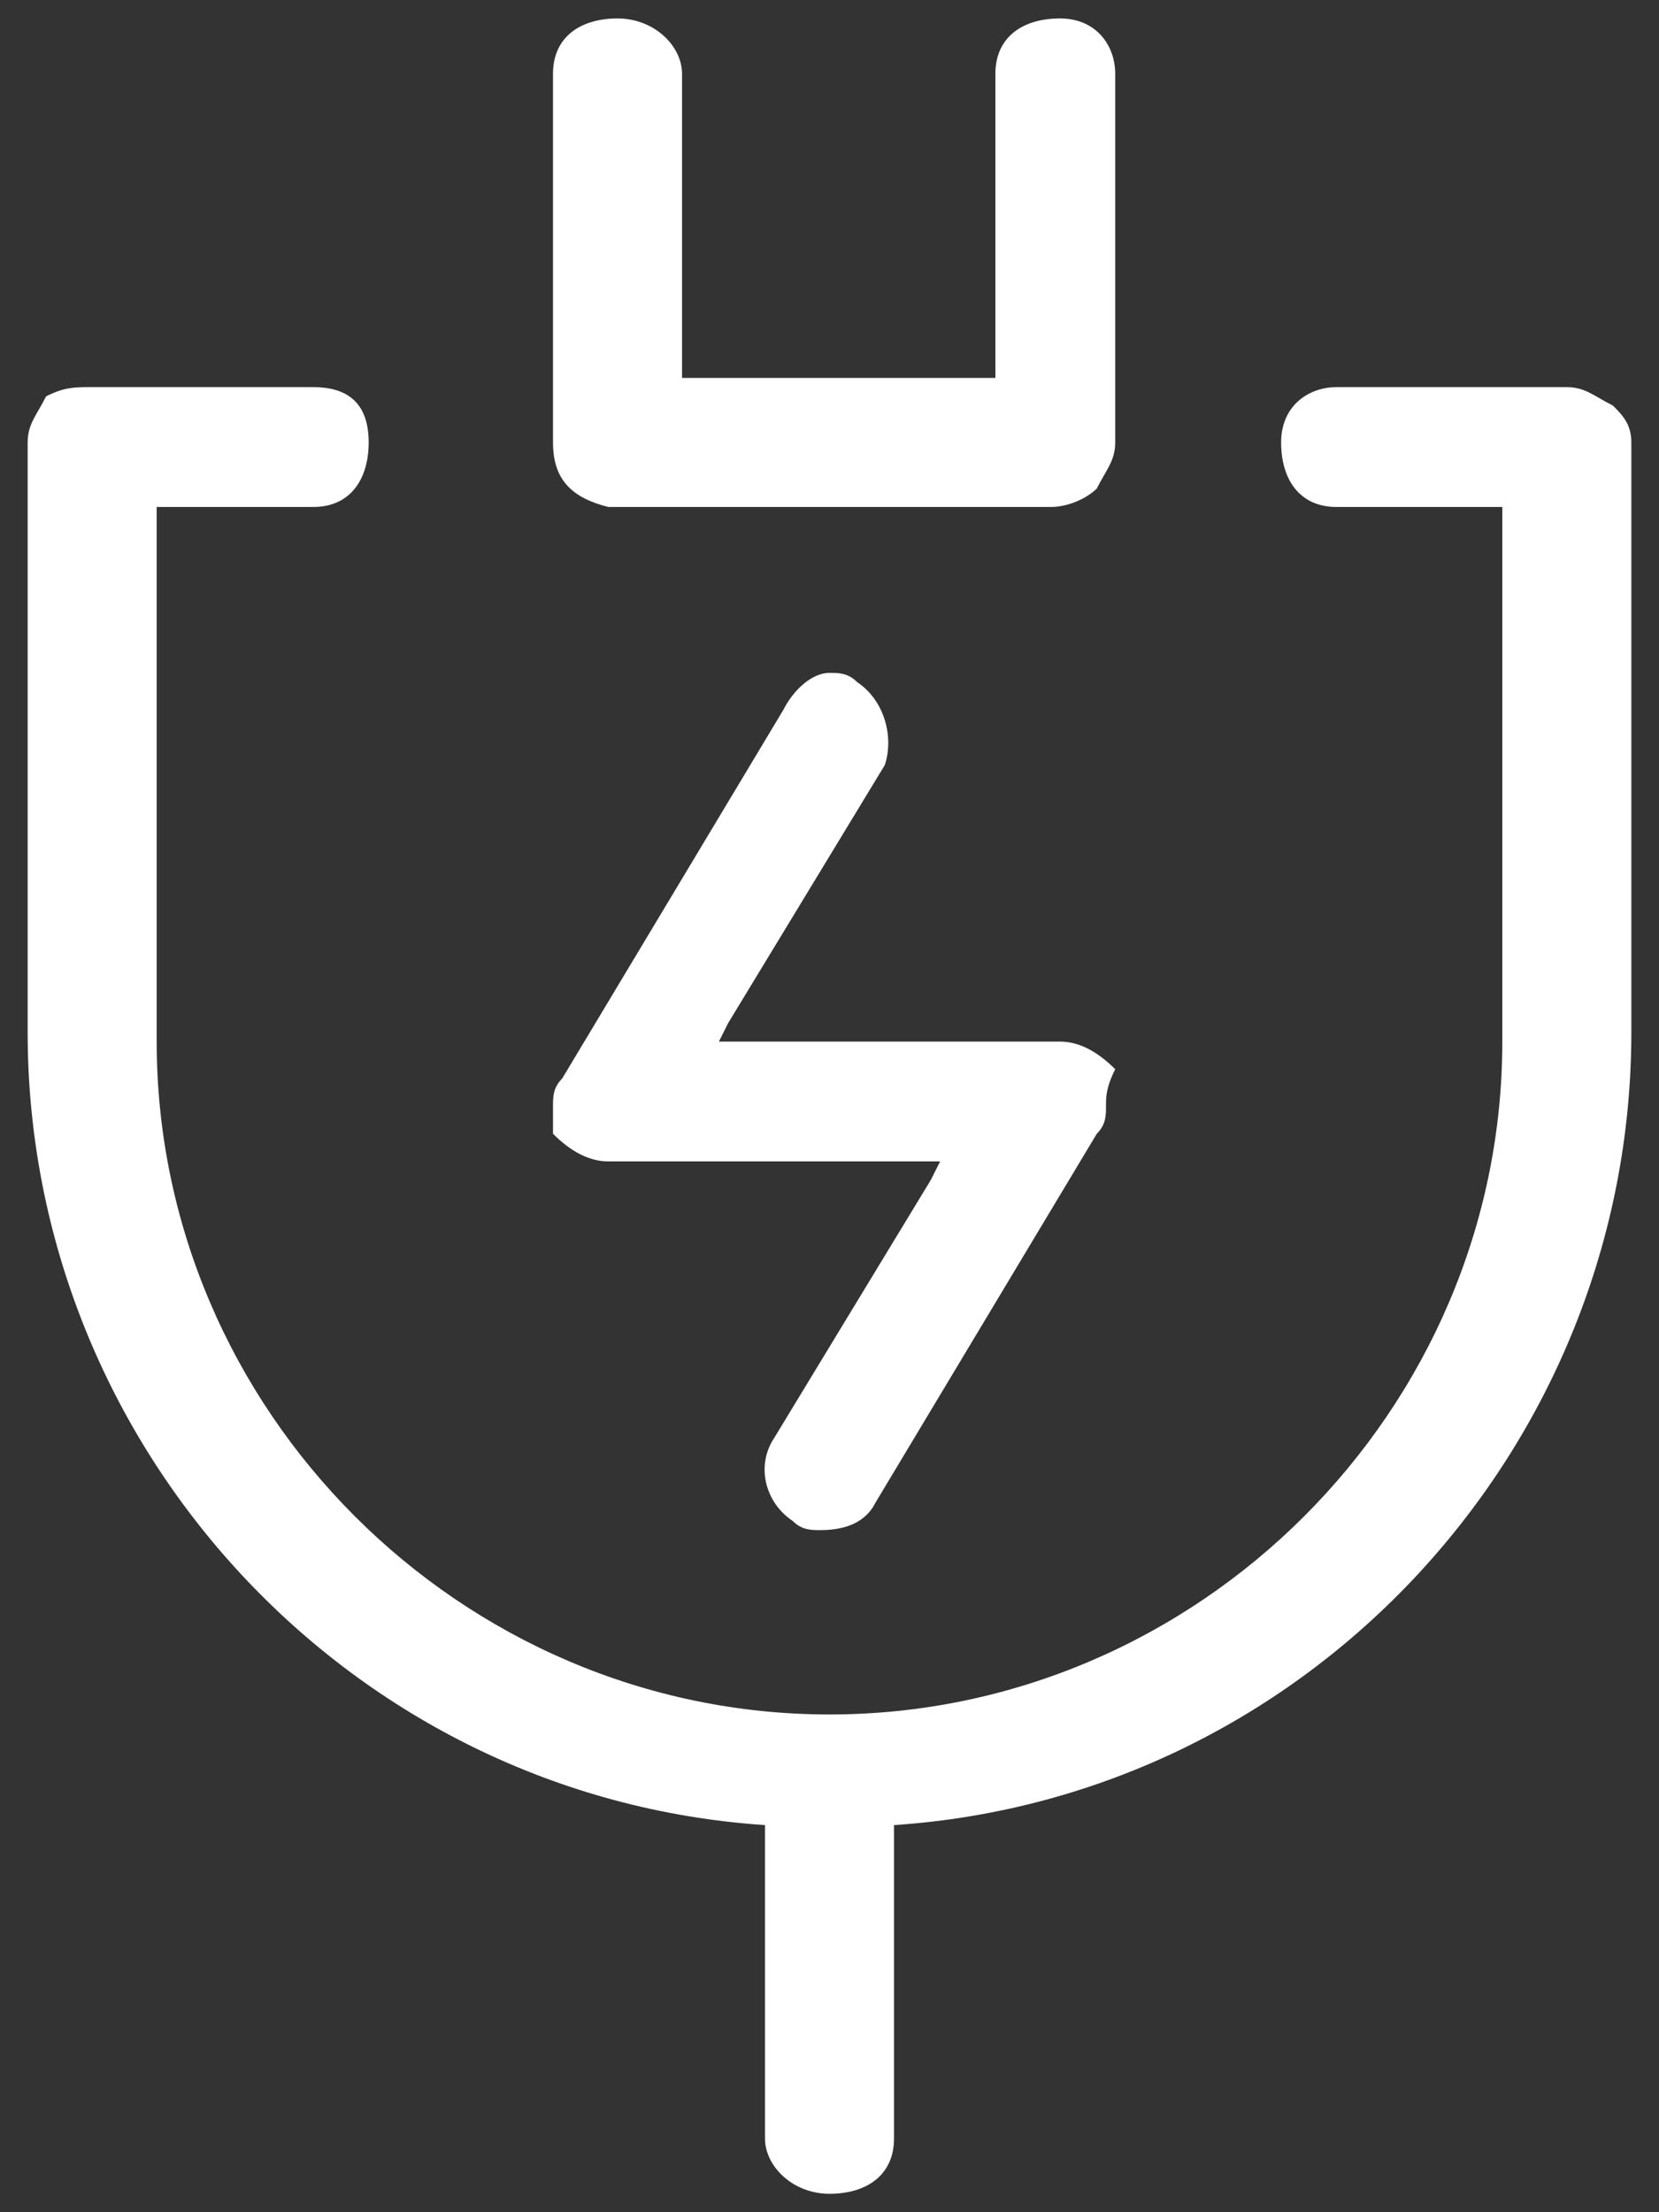
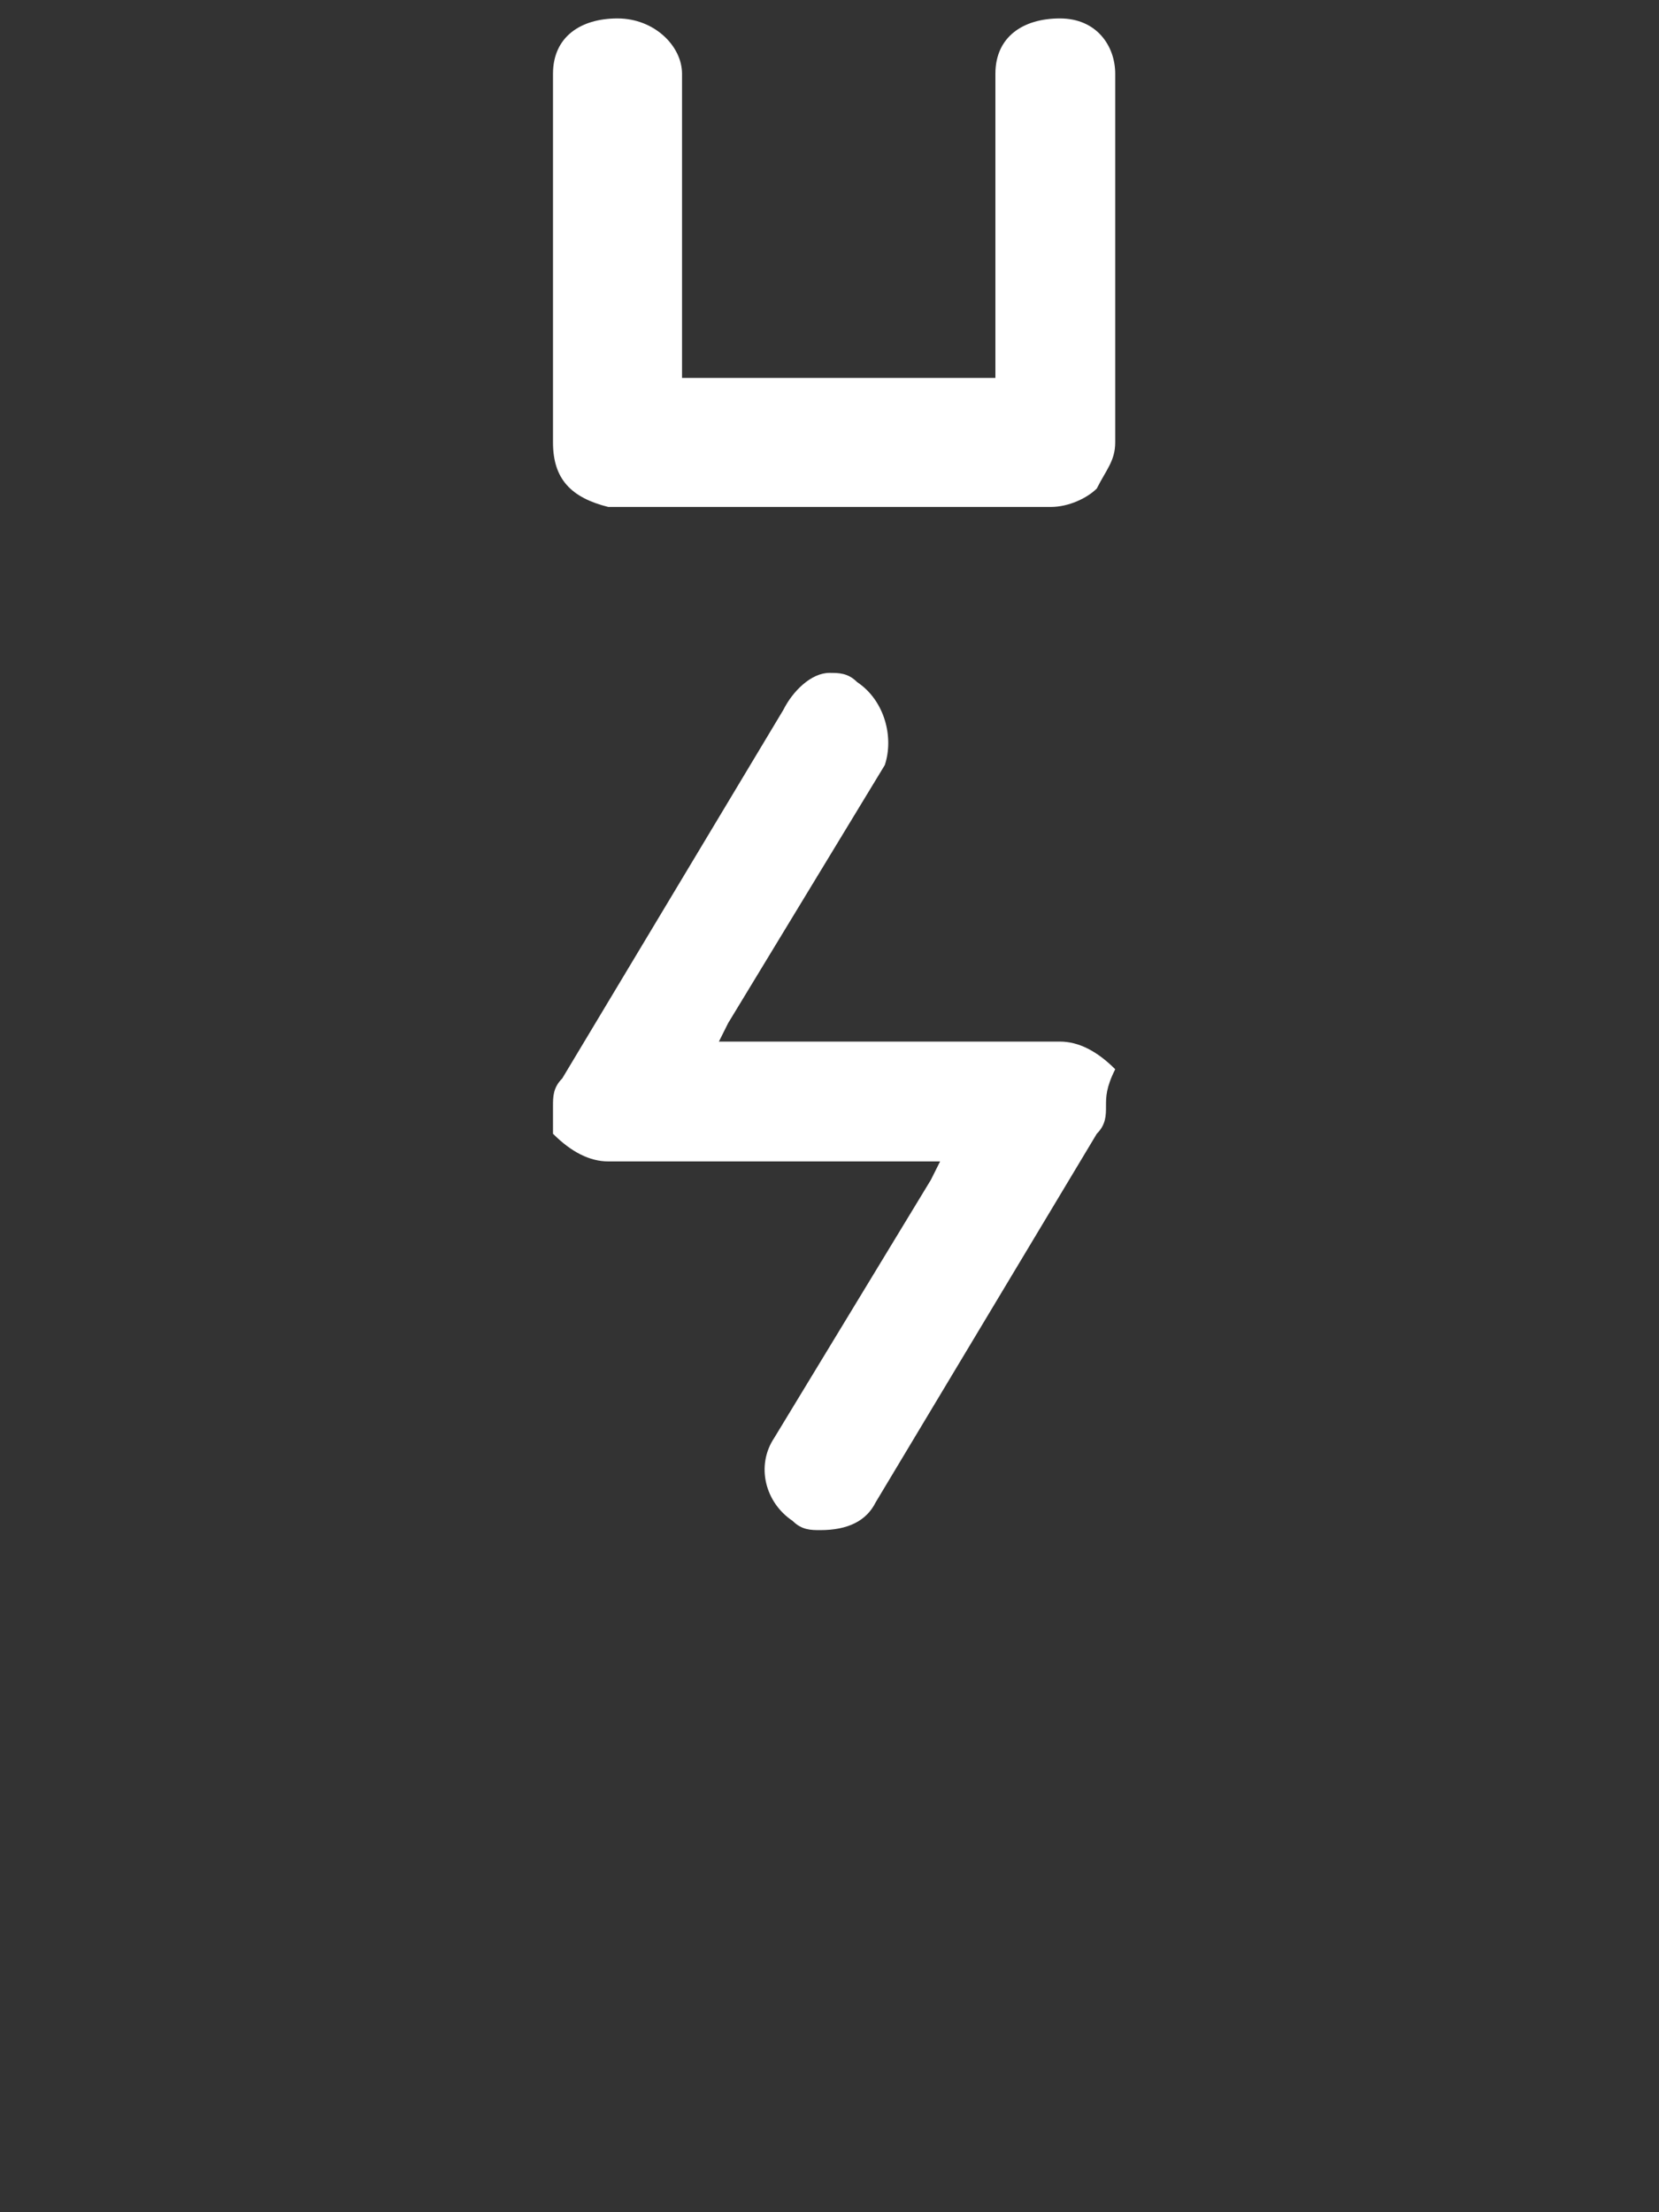
<svg xmlns="http://www.w3.org/2000/svg" version="1.1" id="Calque_1" x="0px" y="0px" viewBox="0 0 18 24" style="enable-background:new 0 0 18 24;" xml:space="preserve">
  <rect x="0" y="0" width="18" height="24" fill="#333333" stroke="none" />
  <style type="text/css">
	.st0{fill:#FFFFFF;}
</style>
  <path class="st0" d="M12,12c0,0.1,0,0.2-0.1,0.3l-2.4,4c-0.1,0.2-0.3,0.3-0.6,0.3c-0.1,0-0.2,0-0.3-0.1h0c-0.3-0.2-0.4-0.6-0.2-0.9  l1.7-2.8l0.1-0.2H6.6c-0.2,0-0.4-0.1-0.6-0.3C6,12.2,6,12.1,6,12s0-0.2,0.1-0.3l2.4-4C8.6,7.5,8.8,7.3,9,7.3c0.1,0,0.2,0,0.3,0.1  C9.6,7.6,9.7,8,9.6,8.3l-1.7,2.8l-0.1,0.2h3.7c0.2,0,0.4,0.1,0.6,0.3C12,11.8,12,11.9,12,12z" />
-   <path class="st0" d="M17.7,4.8v6.4c0,4.5-3.5,8.3-8,8.6v3.4c0,0.4-0.3,0.6-0.7,0.6s-0.7-0.3-0.7-0.6v-3.4c-4.5-0.3-8-4.1-8-8.6V4.8  c0-0.2,0.1-0.3,0.2-0.5C0.7,4.2,0.8,4.2,1,4.2h2.4C3.8,4.2,4,4.4,4,4.8S3.8,5.5,3.4,5.5H1.7v5.8c0,4,3.3,7.3,7.3,7.3  s7.3-3.3,7.3-7.3V5.5h-1.8c-0.4,0-0.6-0.3-0.6-0.7s0.3-0.6,0.6-0.6H17c0.2,0,0.3,0.1,0.5,0.2C17.6,4.5,17.7,4.6,17.7,4.8z" />
  <path class="st0" d="M6,4.8L6,4.8l0-4c0,0,0,0,0,0c0-0.4,0.3-0.6,0.7-0.6c0.4,0,0.7,0.3,0.7,0.6v0l0,3.2l0,0.1h0.1h3.2h0.1V4l0-3.2  c0,0,0,0,0,0c0-0.4,0.3-0.6,0.7-0.6c0.4,0,0.6,0.3,0.6,0.6v0l0,4c0,0,0,0,0,0c0,0.2-0.1,0.3-0.2,0.5c-0.1,0.1-0.3,0.2-0.5,0.2H6.6  C6.2,5.4,6,5.2,6,4.8z" />
</svg>